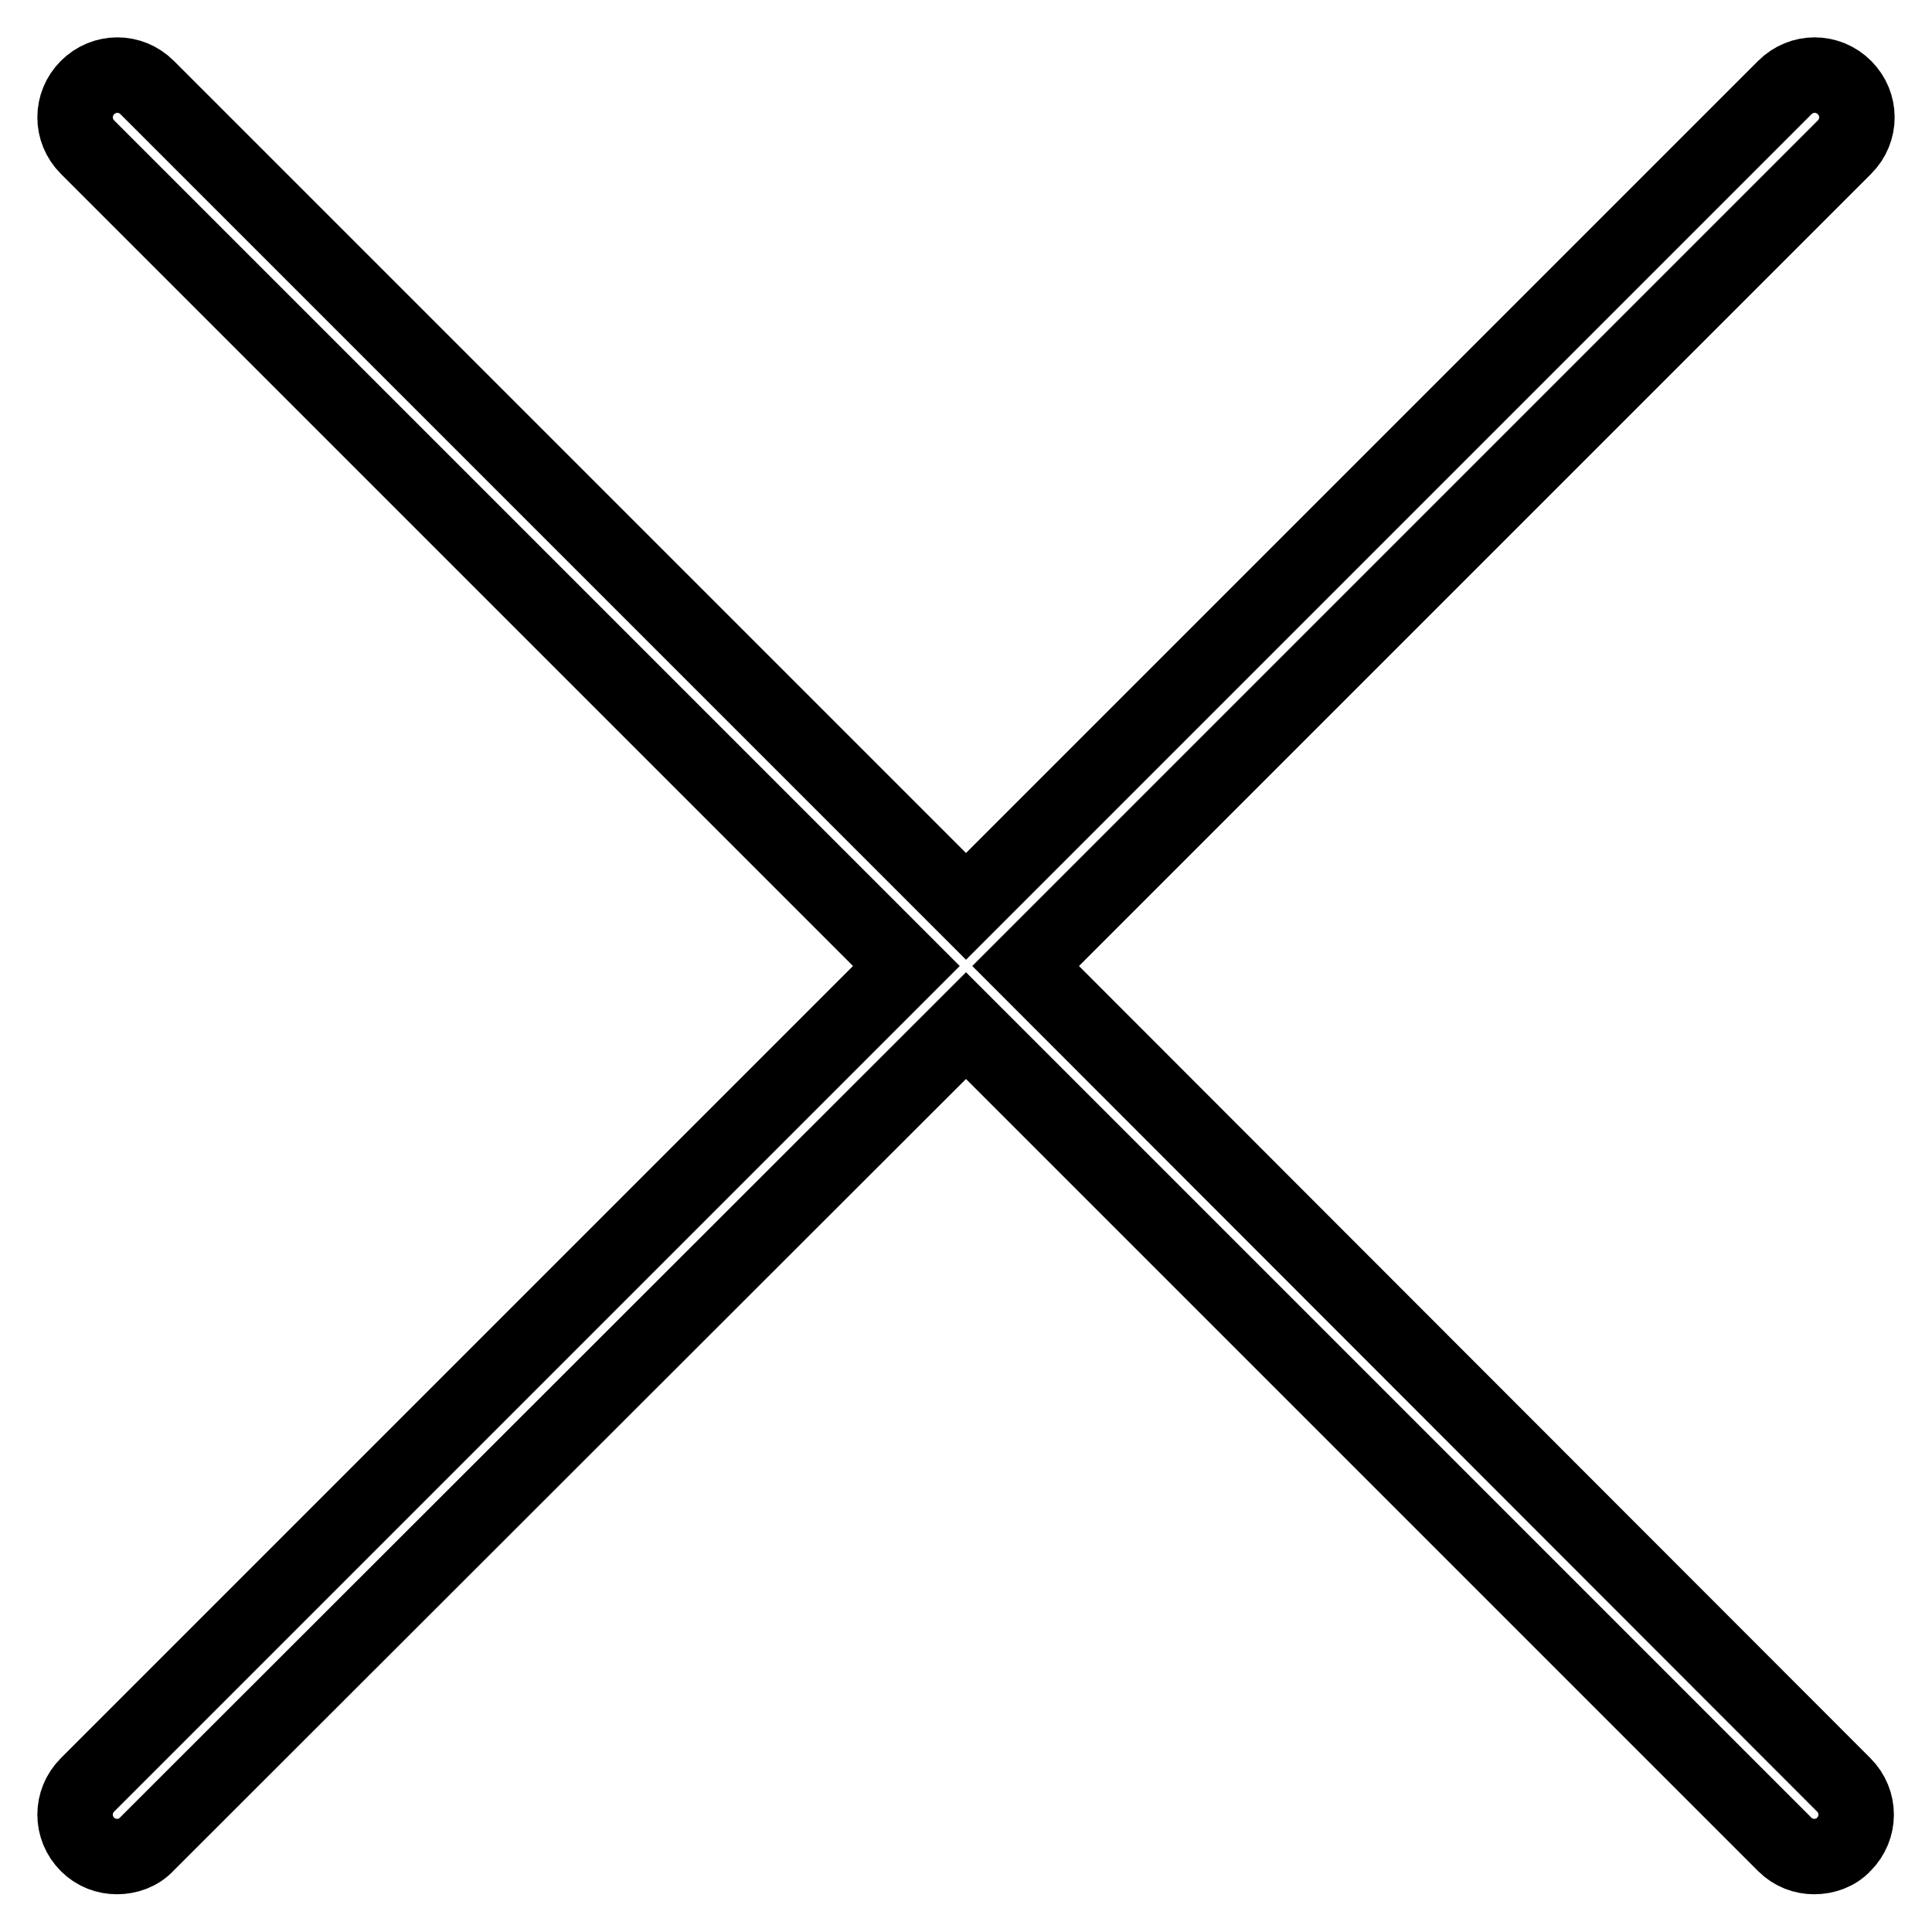
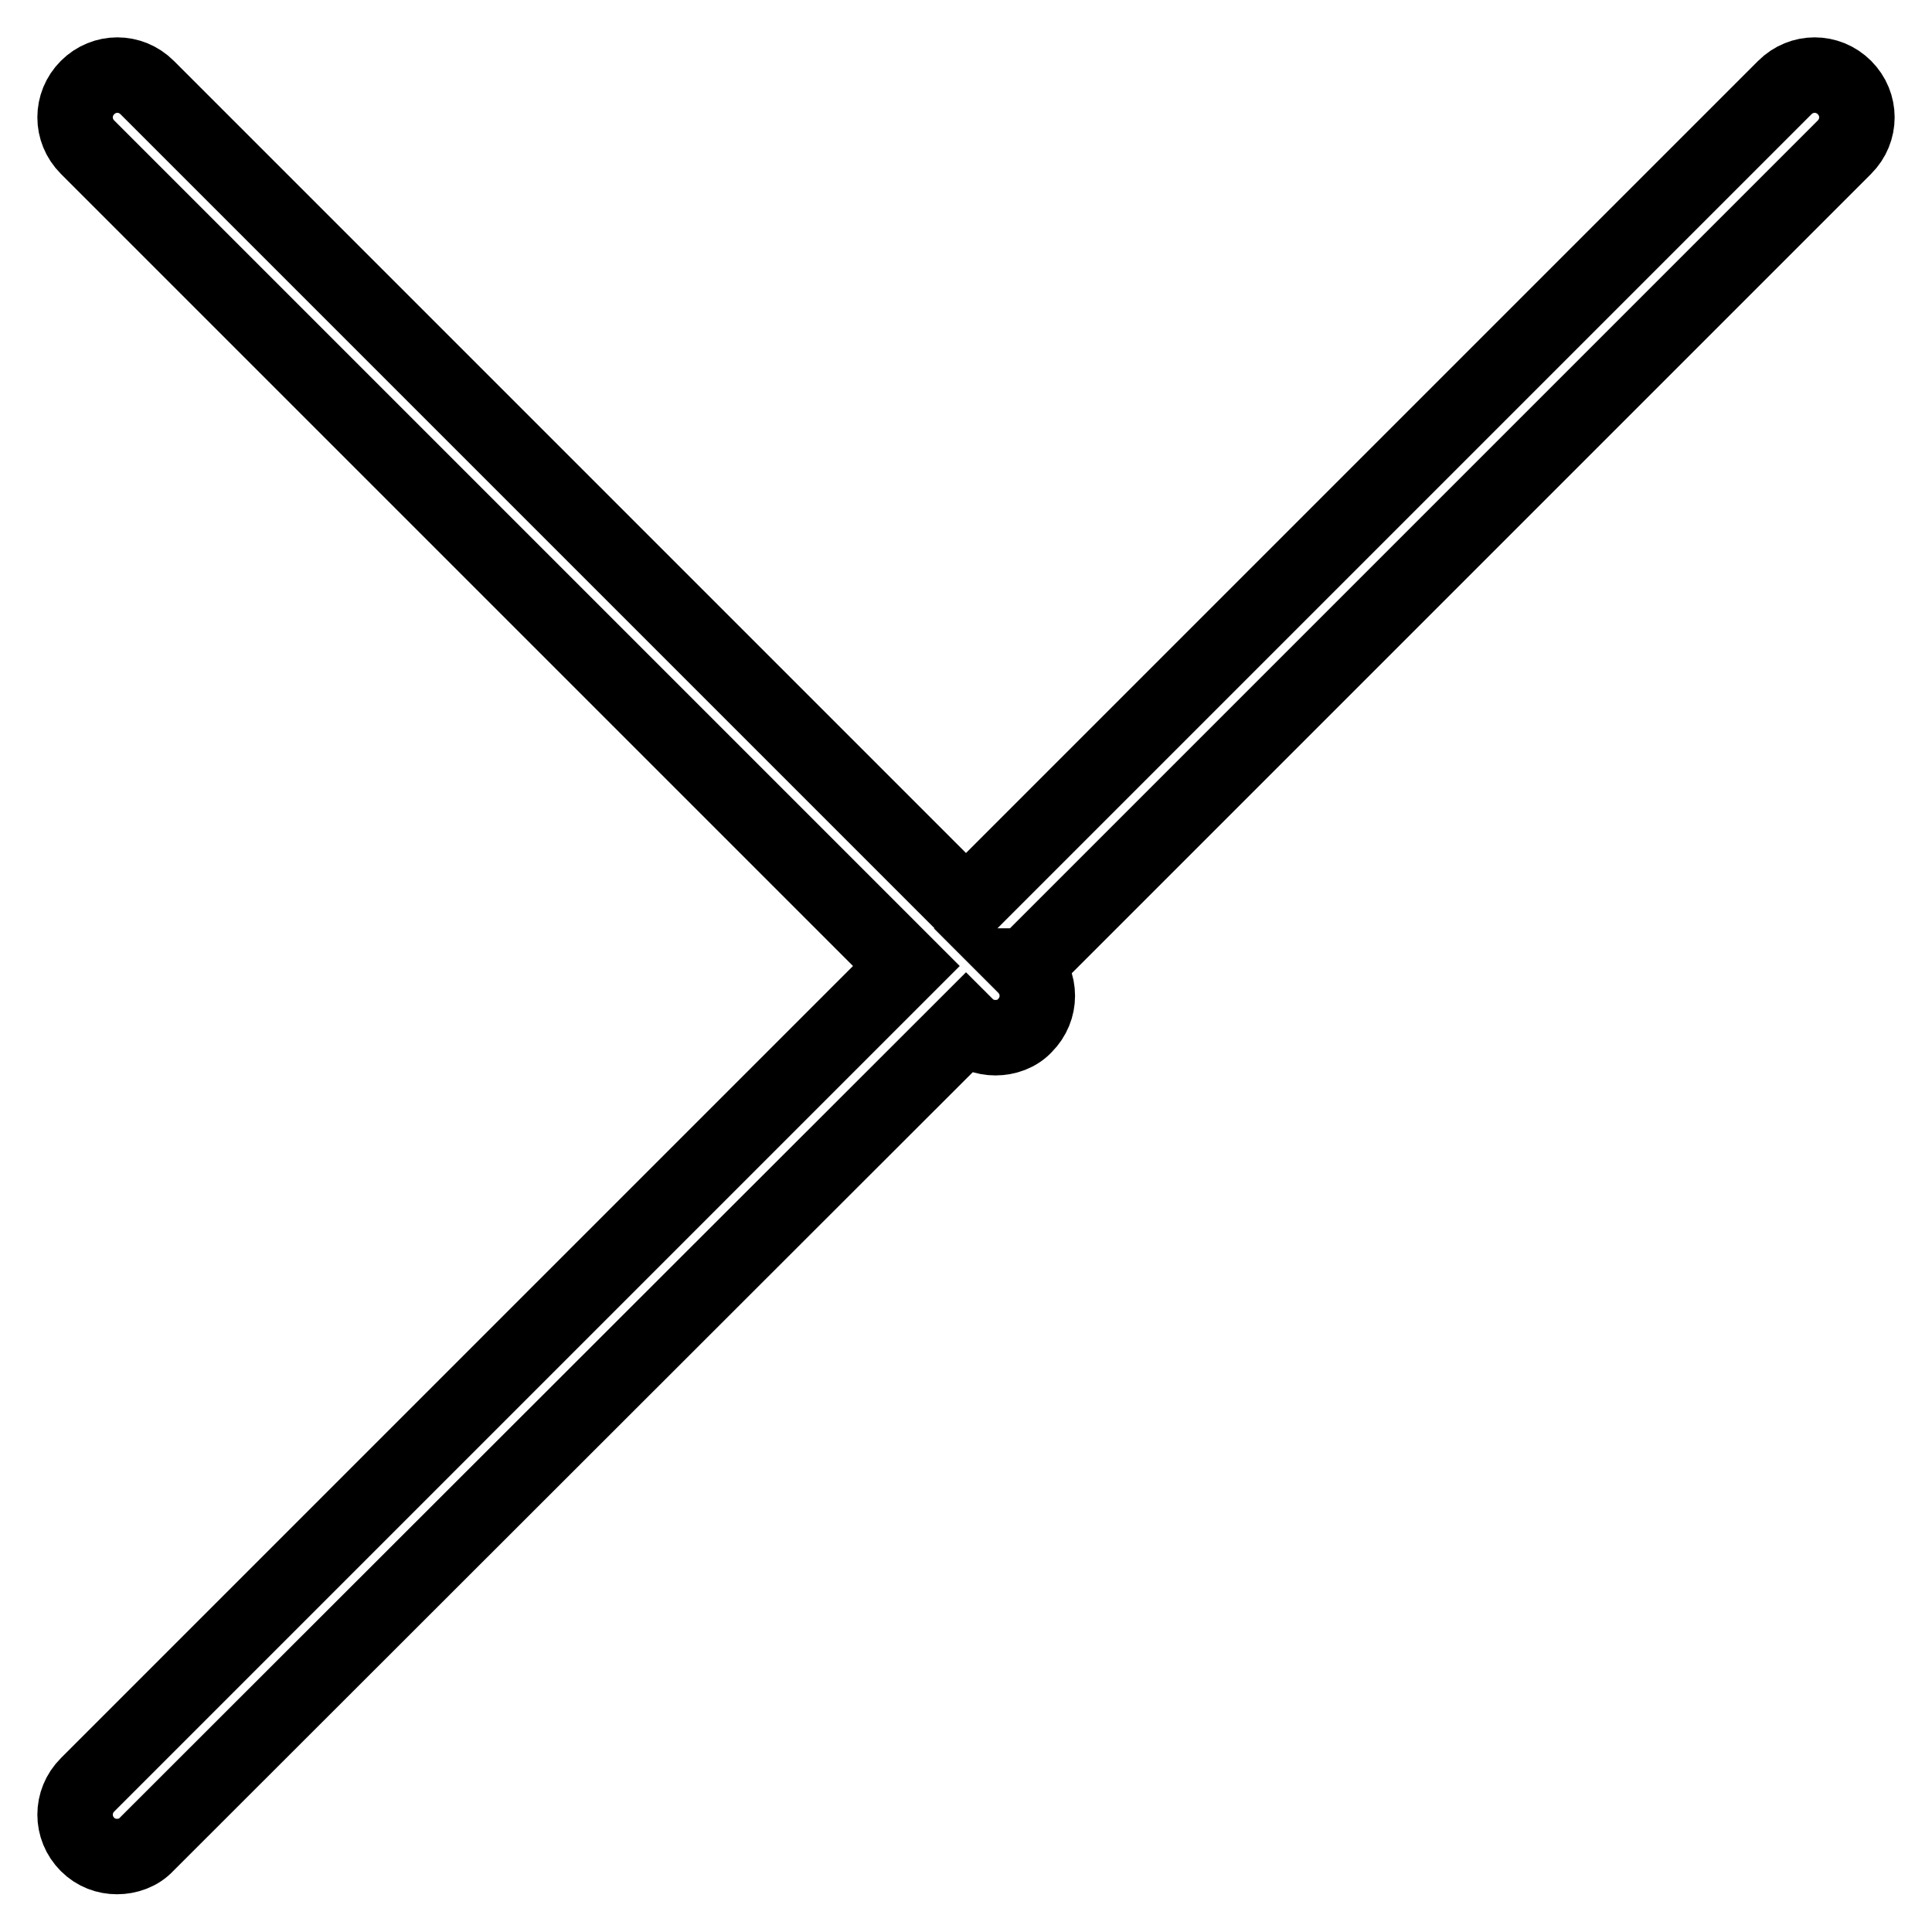
<svg xmlns="http://www.w3.org/2000/svg" version="1.1" x="0px" y="0px" viewBox="0 0 256 256" enable-background="new 0 0 256 256" xml:space="preserve">
  <g>
-     <path stroke-width="10" fill-opacity="0" stroke="#000000" d="M135.9,128L244.4,19.5c2.2-2.2,2.2-5.7,0-7.9c-2.2-2.2-5.7-2.2-7.9,0L128,120.1L19.5,11.6 c-2.2-2.2-5.7-2.2-7.9,0c-2.2,2.2-2.2,5.7,0,7.9L120.1,128L11.6,236.5c-2.2,2.2-2.2,5.7,0,7.9c1.1,1.1,2.5,1.6,3.9,1.6 s2.9-0.5,3.9-1.6L128,135.9l108.5,108.5c1.1,1.1,2.5,1.6,3.9,1.6s2.9-0.5,3.9-1.6c2.2-2.2,2.2-5.7,0-7.9L135.9,128z" />
+     <path stroke-width="10" fill-opacity="0" stroke="#000000" d="M135.9,128L244.4,19.5c2.2-2.2,2.2-5.7,0-7.9c-2.2-2.2-5.7-2.2-7.9,0L128,120.1L19.5,11.6 c-2.2-2.2-5.7-2.2-7.9,0c-2.2,2.2-2.2,5.7,0,7.9L120.1,128L11.6,236.5c-2.2,2.2-2.2,5.7,0,7.9c1.1,1.1,2.5,1.6,3.9,1.6 s2.9-0.5,3.9-1.6L128,135.9c1.1,1.1,2.5,1.6,3.9,1.6s2.9-0.5,3.9-1.6c2.2-2.2,2.2-5.7,0-7.9L135.9,128z" />
  </g>
</svg>